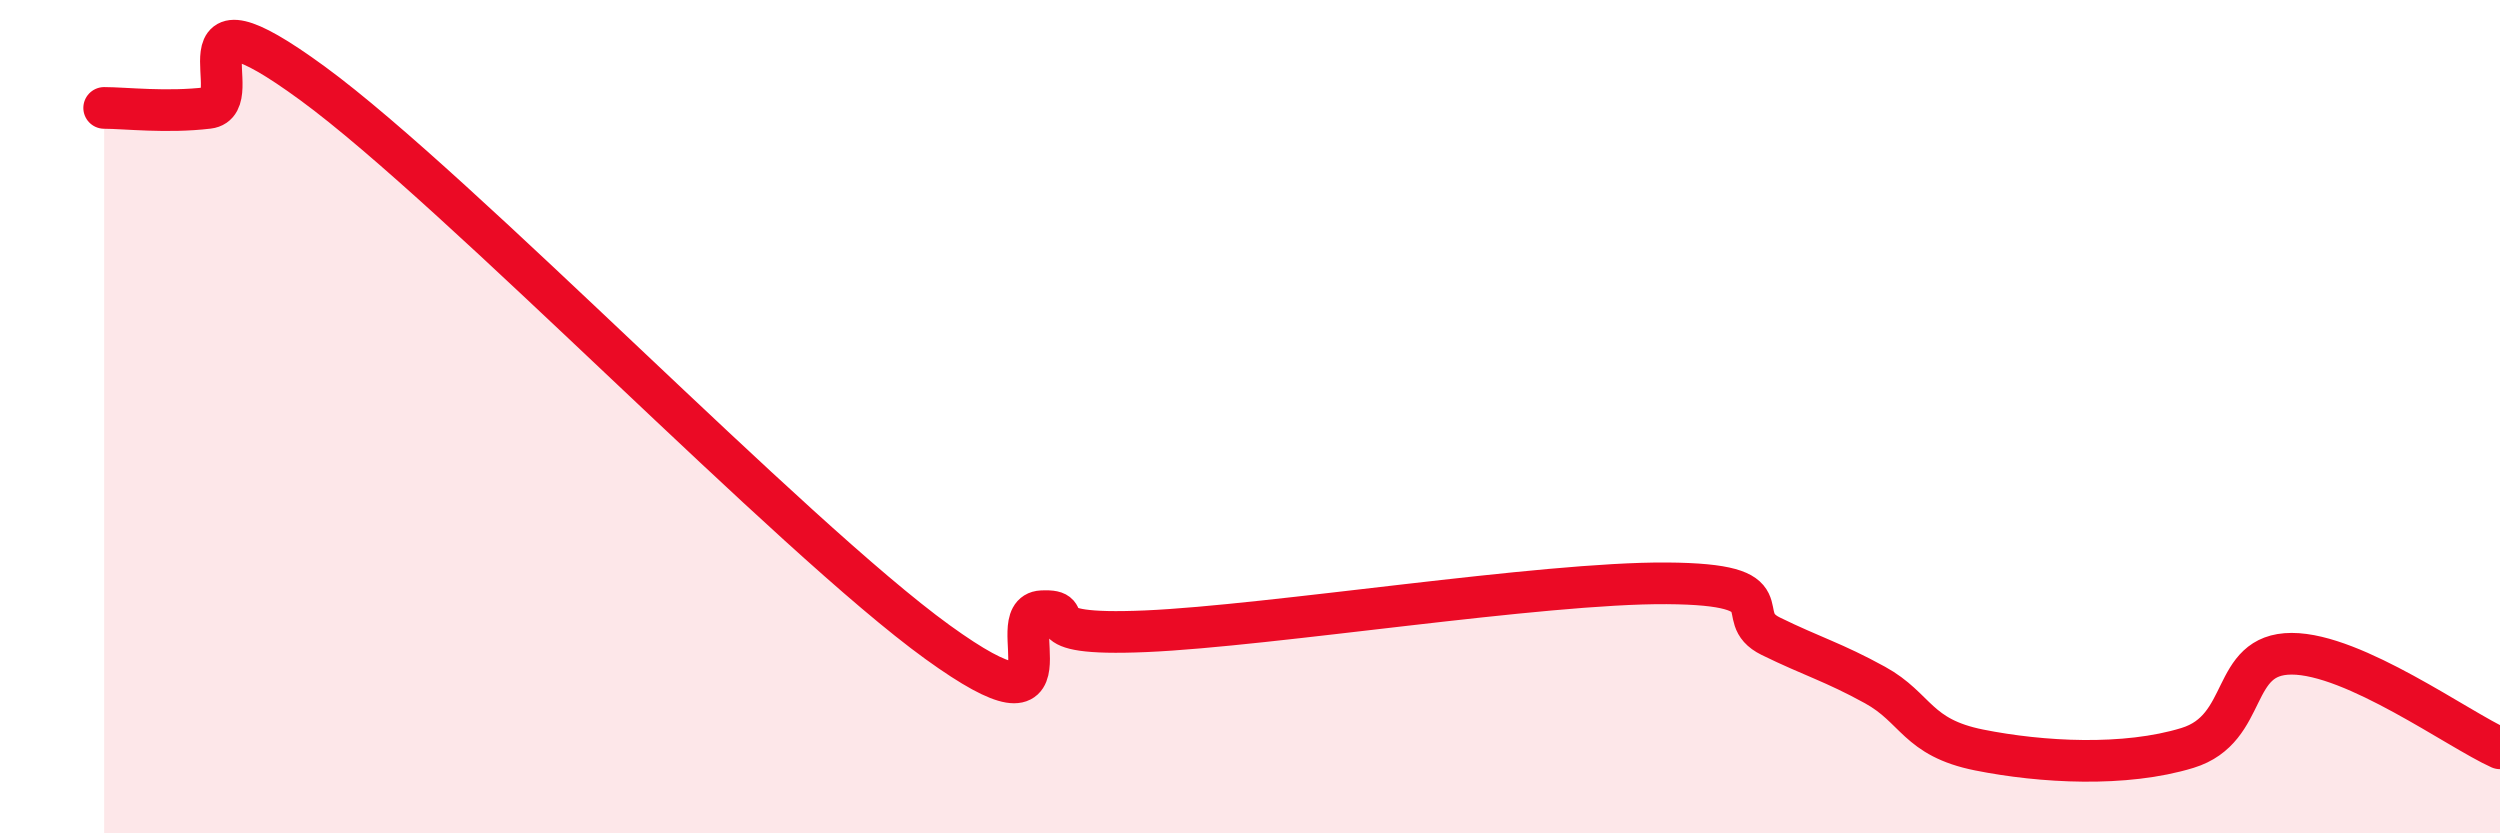
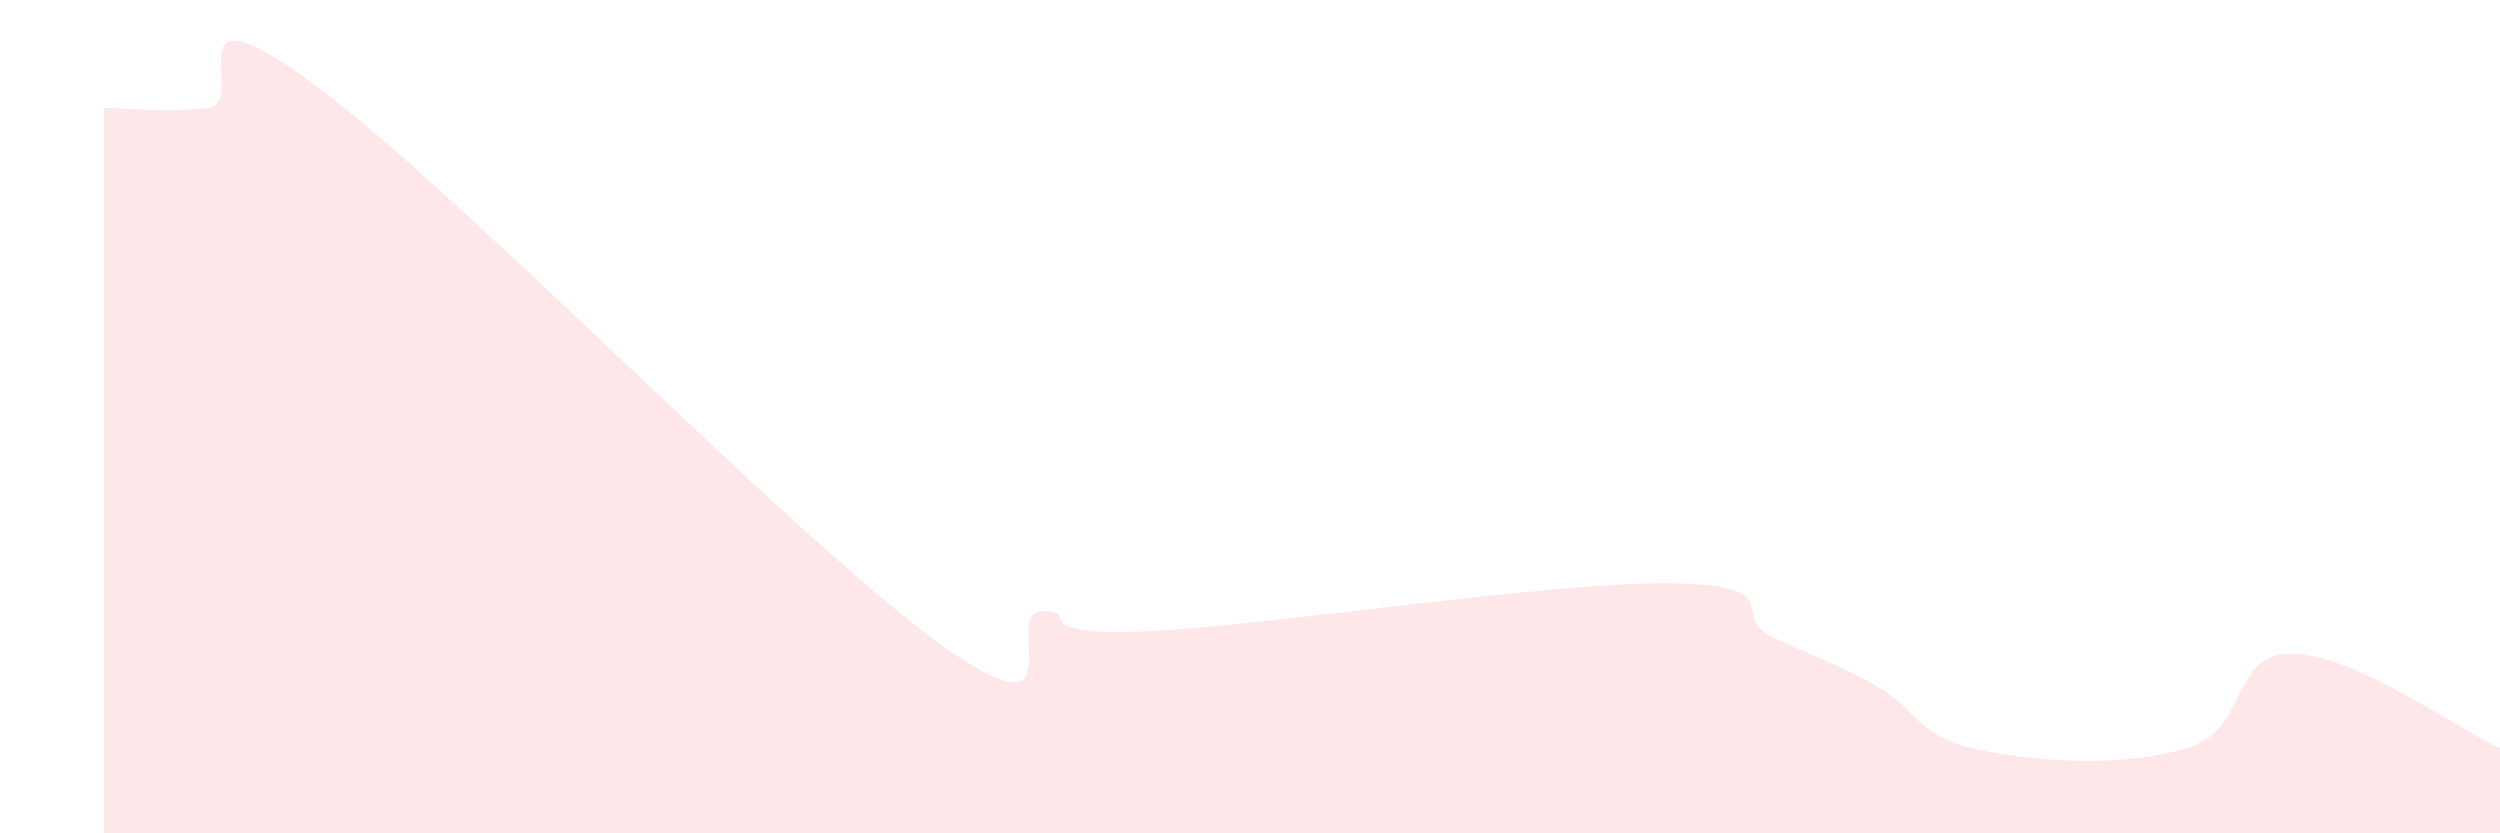
<svg xmlns="http://www.w3.org/2000/svg" width="60" height="20" viewBox="0 0 60 20">
  <path d="M 2.5,2.59 C 3,2.59 4,2.71 5,2.59 C 6,2.47 4,-0.56 7.5,2 C 11,4.56 19,12.88 22.5,15.41 C 26,17.94 24,14.72 25,14.67 C 26,14.62 24.5,15.28 27.5,15.15 C 30.5,15.02 37,13.98 40,14 C 43,14.02 41.5,14.78 42.5,15.27 C 43.5,15.76 44,15.89 45,16.44 C 46,16.99 46,17.7 47.5,18 C 49,18.3 51,18.41 52.5,17.95 C 54,17.49 53.5,15.69 55,15.69 C 56.5,15.69 59,17.51 60,17.96L60 20L2.5 20Z" fill="#EB0A25" opacity="0.1" stroke-linecap="round" stroke-linejoin="round" />
-   <path d="M 2.5,2.59 C 3,2.59 4,2.71 5,2.59 C 6,2.47 4,-0.56 7.5,2 C 11,4.56 19,12.88 22.5,15.41 C 26,17.94 24,14.72 25,14.67 C 26,14.62 24.5,15.28 27.5,15.15 C 30.5,15.02 37,13.98 40,14 C 43,14.02 41.5,14.78 42.5,15.27 C 43.5,15.76 44,15.89 45,16.44 C 46,16.99 46,17.7 47.5,18 C 49,18.3 51,18.41 52.5,17.95 C 54,17.49 53.5,15.69 55,15.69 C 56.5,15.69 59,17.51 60,17.96" stroke="#EB0A25" stroke-width="1" fill="none" stroke-linecap="round" stroke-linejoin="round" />
</svg>